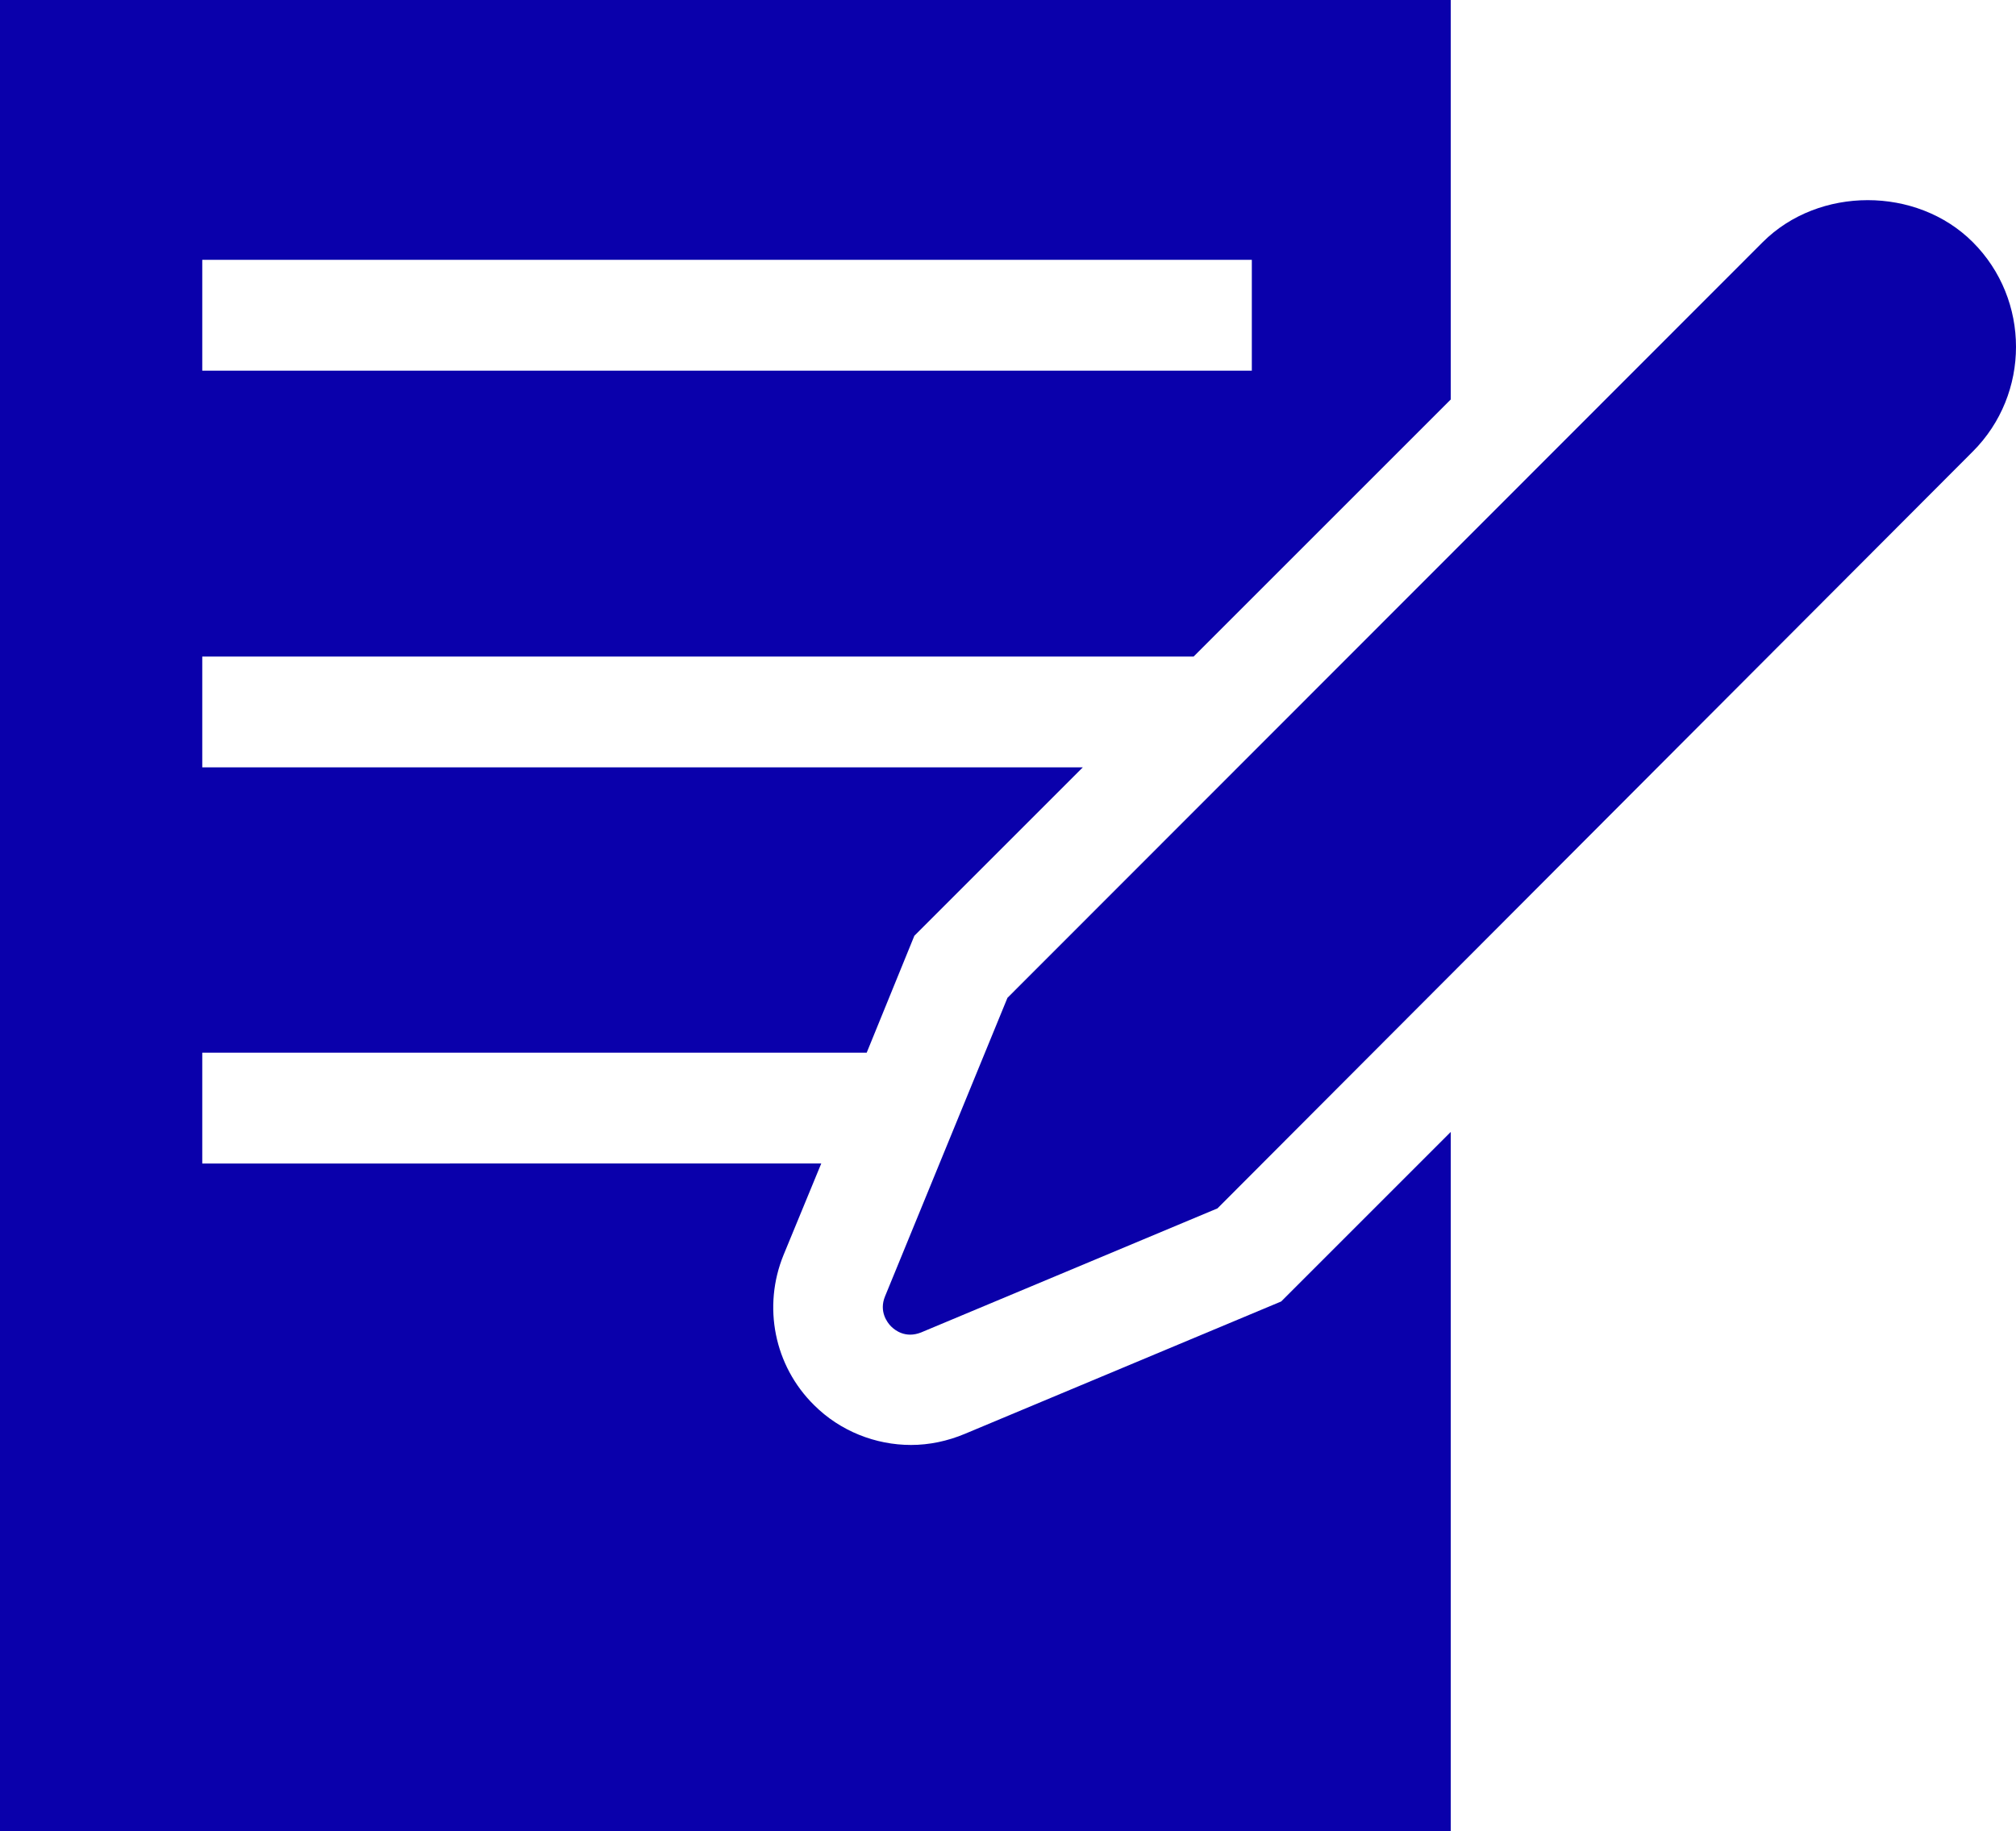
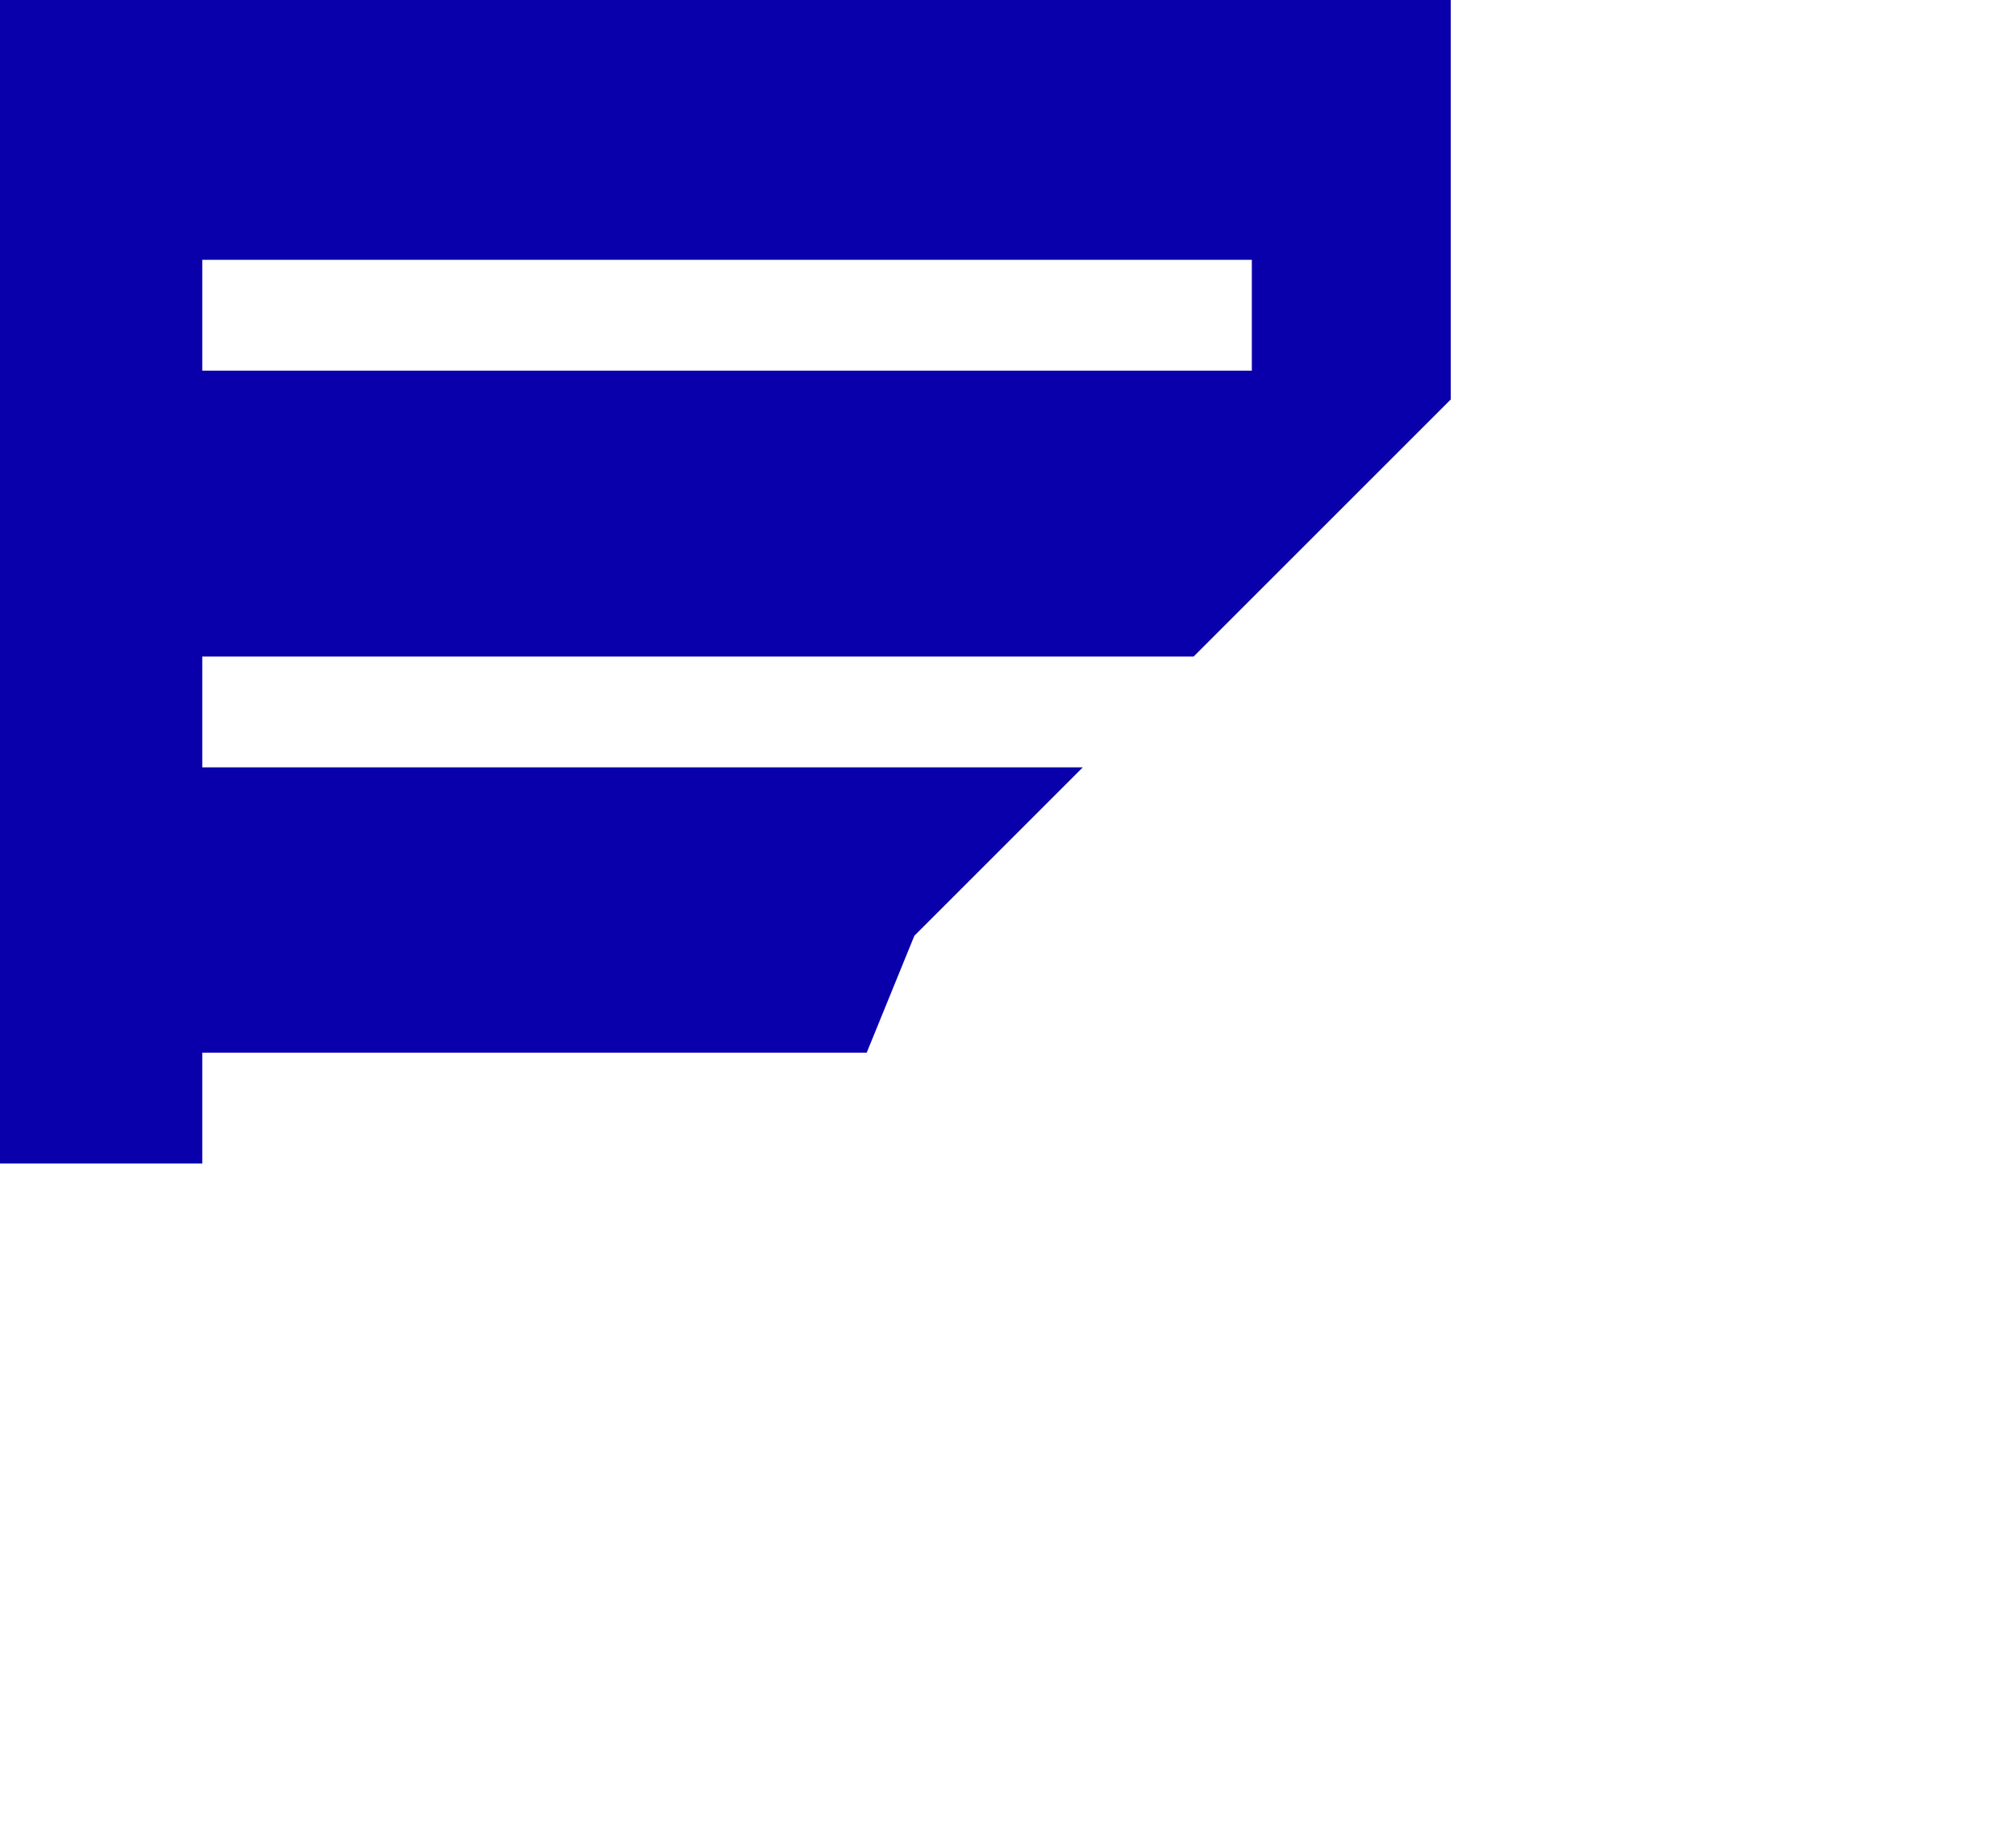
<svg xmlns="http://www.w3.org/2000/svg" version="1.1" id="Layer_1" x="0px" y="0px" viewBox="0 0 36.38 33.05" style="enable-background:new 0 0 36.38 33.05;" xml:space="preserve">
  <style type="text/css">
	.st0{fill:#0A00AB;}
	.st1{fill:#0A00A9;}
</style>
  <g>
-     <path class="st0" d="M26.18,0H0v33.05h26.18V20.43l-3.06,3.06l-5.71,2.39c-0.31,0.13-0.64,0.2-0.97,0.2   c-0.64,0-1.28-0.25-1.75-0.72c-0.72-0.71-0.93-1.78-0.55-2.71l0.68-1.65H3.65v-2h11.99l0.86-2.11l3.04-3.04H3.65v-2h17.89   l4.64-4.64V0z M22.59,6.69H3.65v-2h18.94V6.69z" />
-     <path class="st1" d="M31.81,4.37L18.18,18.01l-2.21,5.39c-0.11,0.27,0.04,0.47,0.11,0.54c0.07,0.07,0.26,0.22,0.54,0.11l5.35-2.24   L35.6,8.15c1.04-1.04,1.04-2.74,0-3.78C34.59,3.36,32.82,3.36,31.81,4.37z" />
+     <path class="st0" d="M26.18,0H0v33.05V20.43l-3.06,3.06l-5.71,2.39c-0.31,0.13-0.64,0.2-0.97,0.2   c-0.64,0-1.28-0.25-1.75-0.72c-0.72-0.71-0.93-1.78-0.55-2.71l0.68-1.65H3.65v-2h11.99l0.86-2.11l3.04-3.04H3.65v-2h17.89   l4.64-4.64V0z M22.59,6.69H3.65v-2h18.94V6.69z" />
  </g>
</svg>